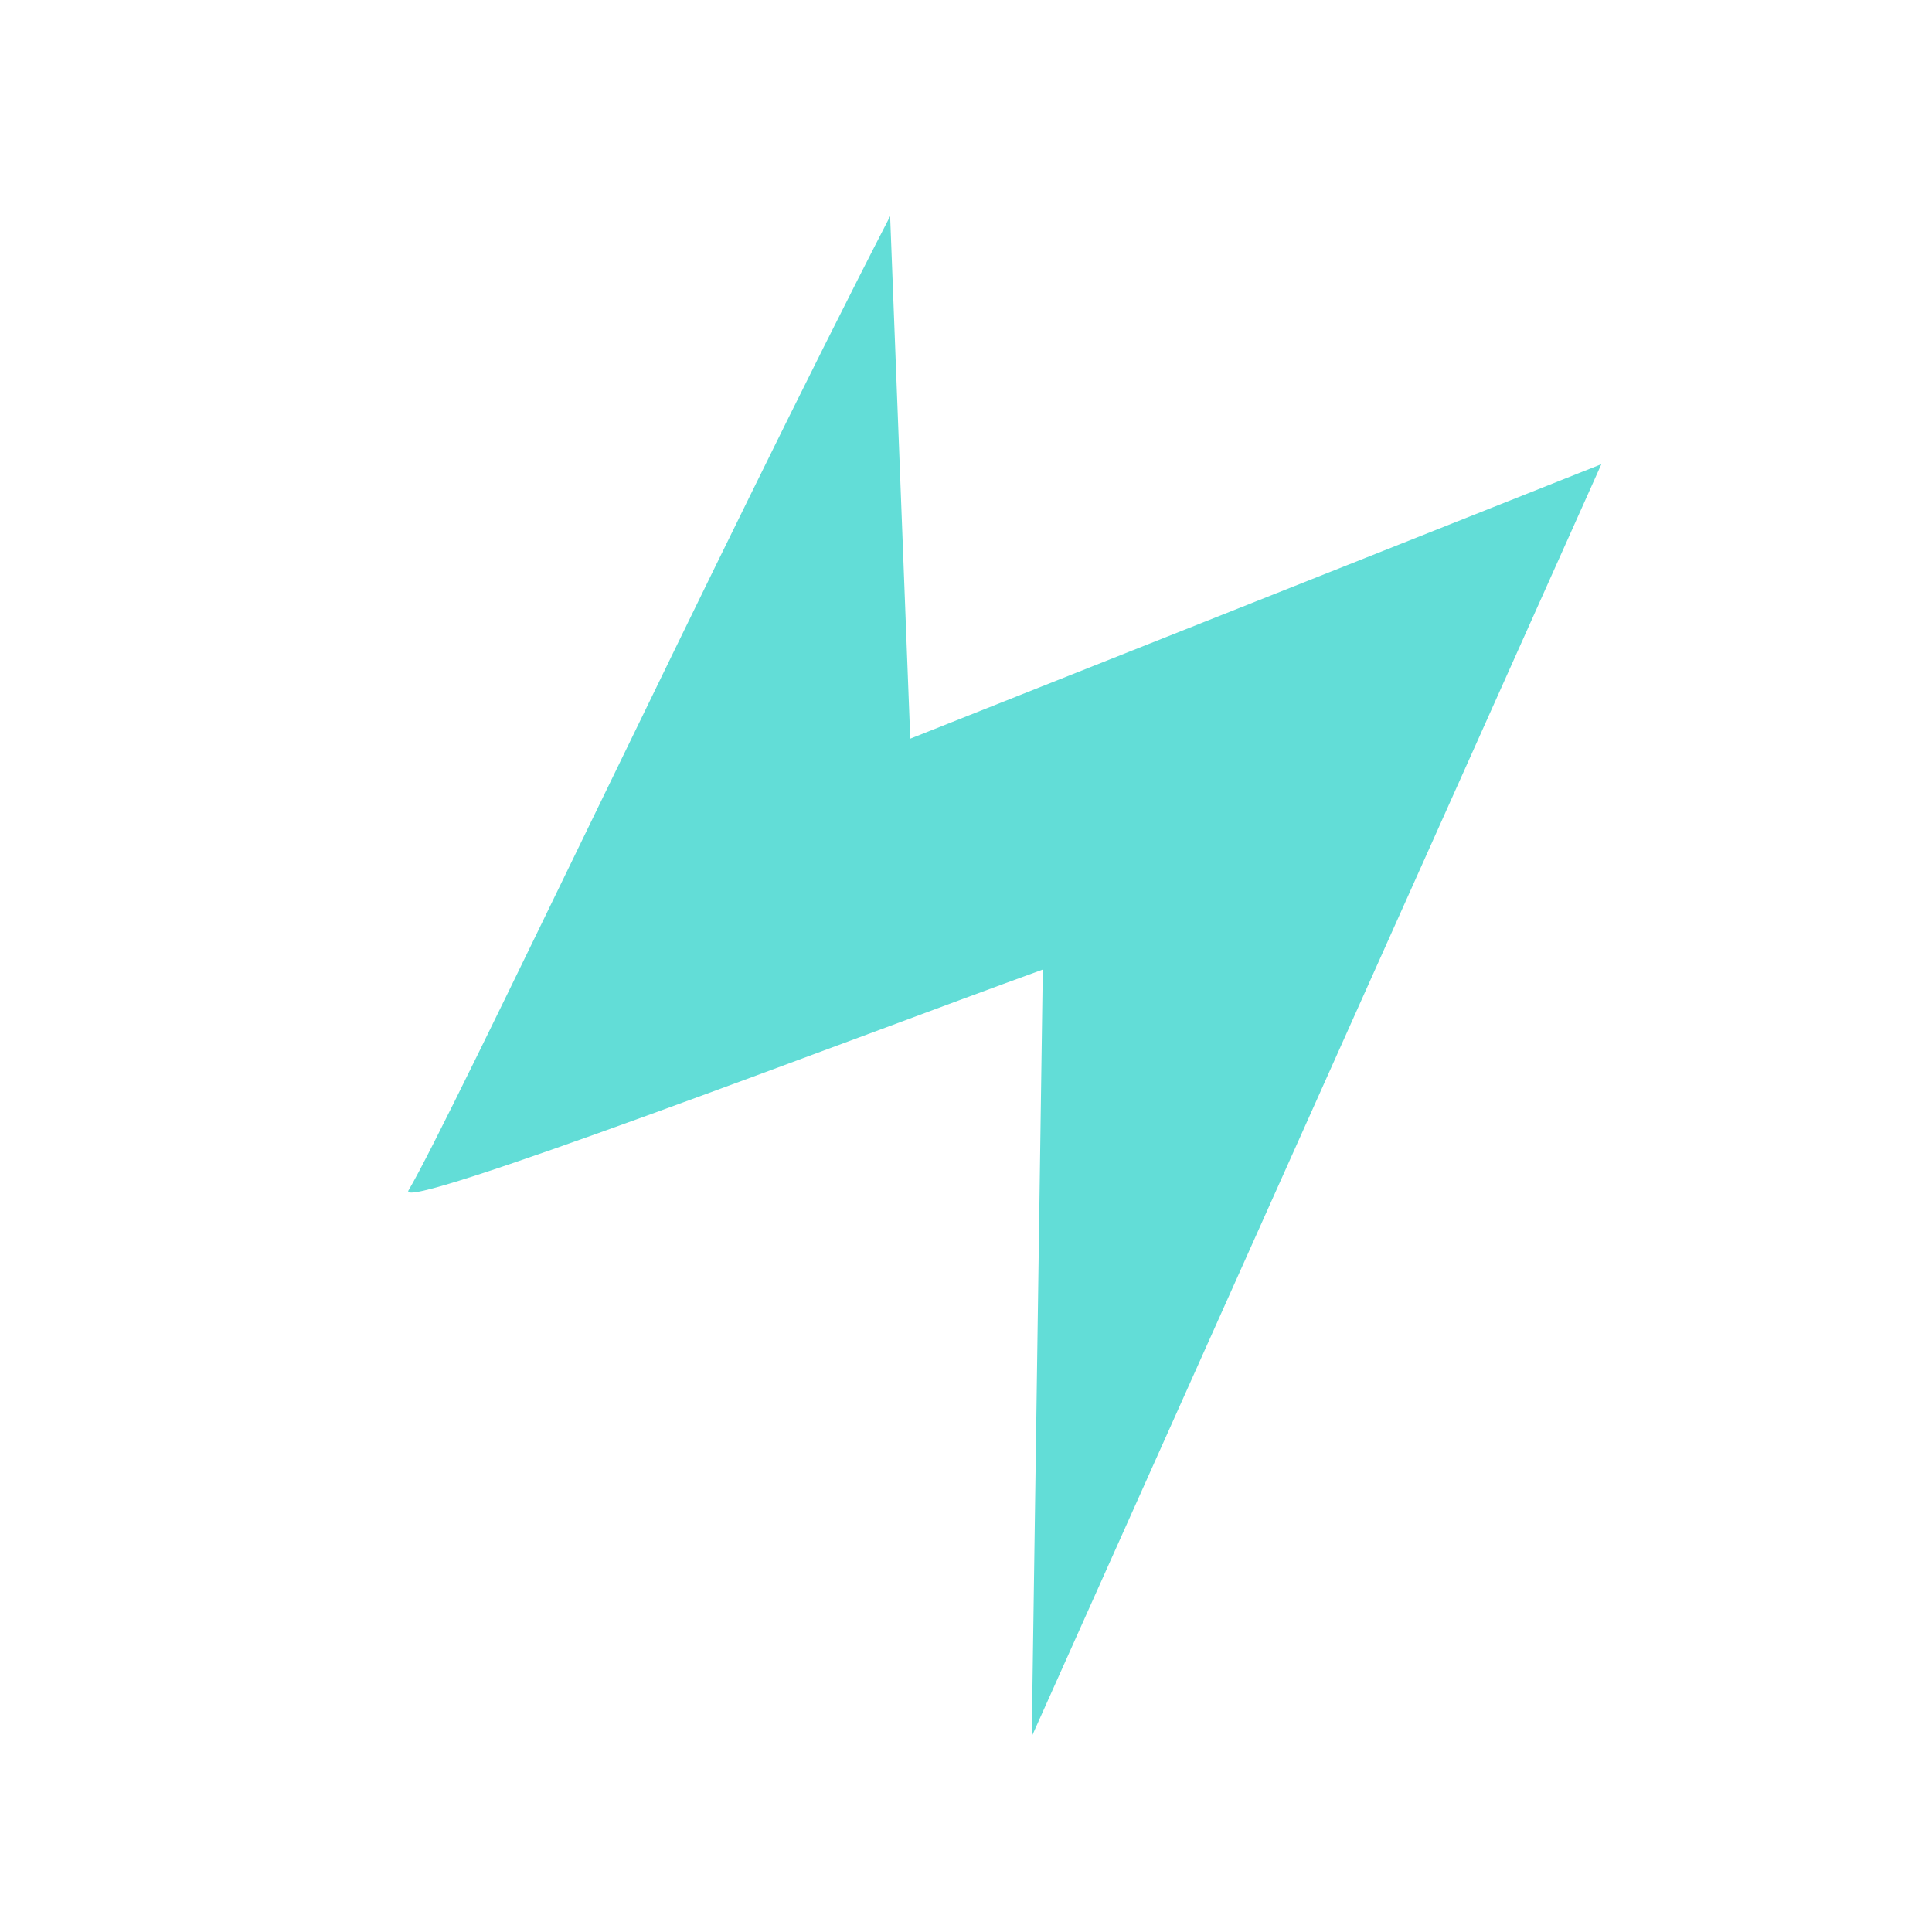
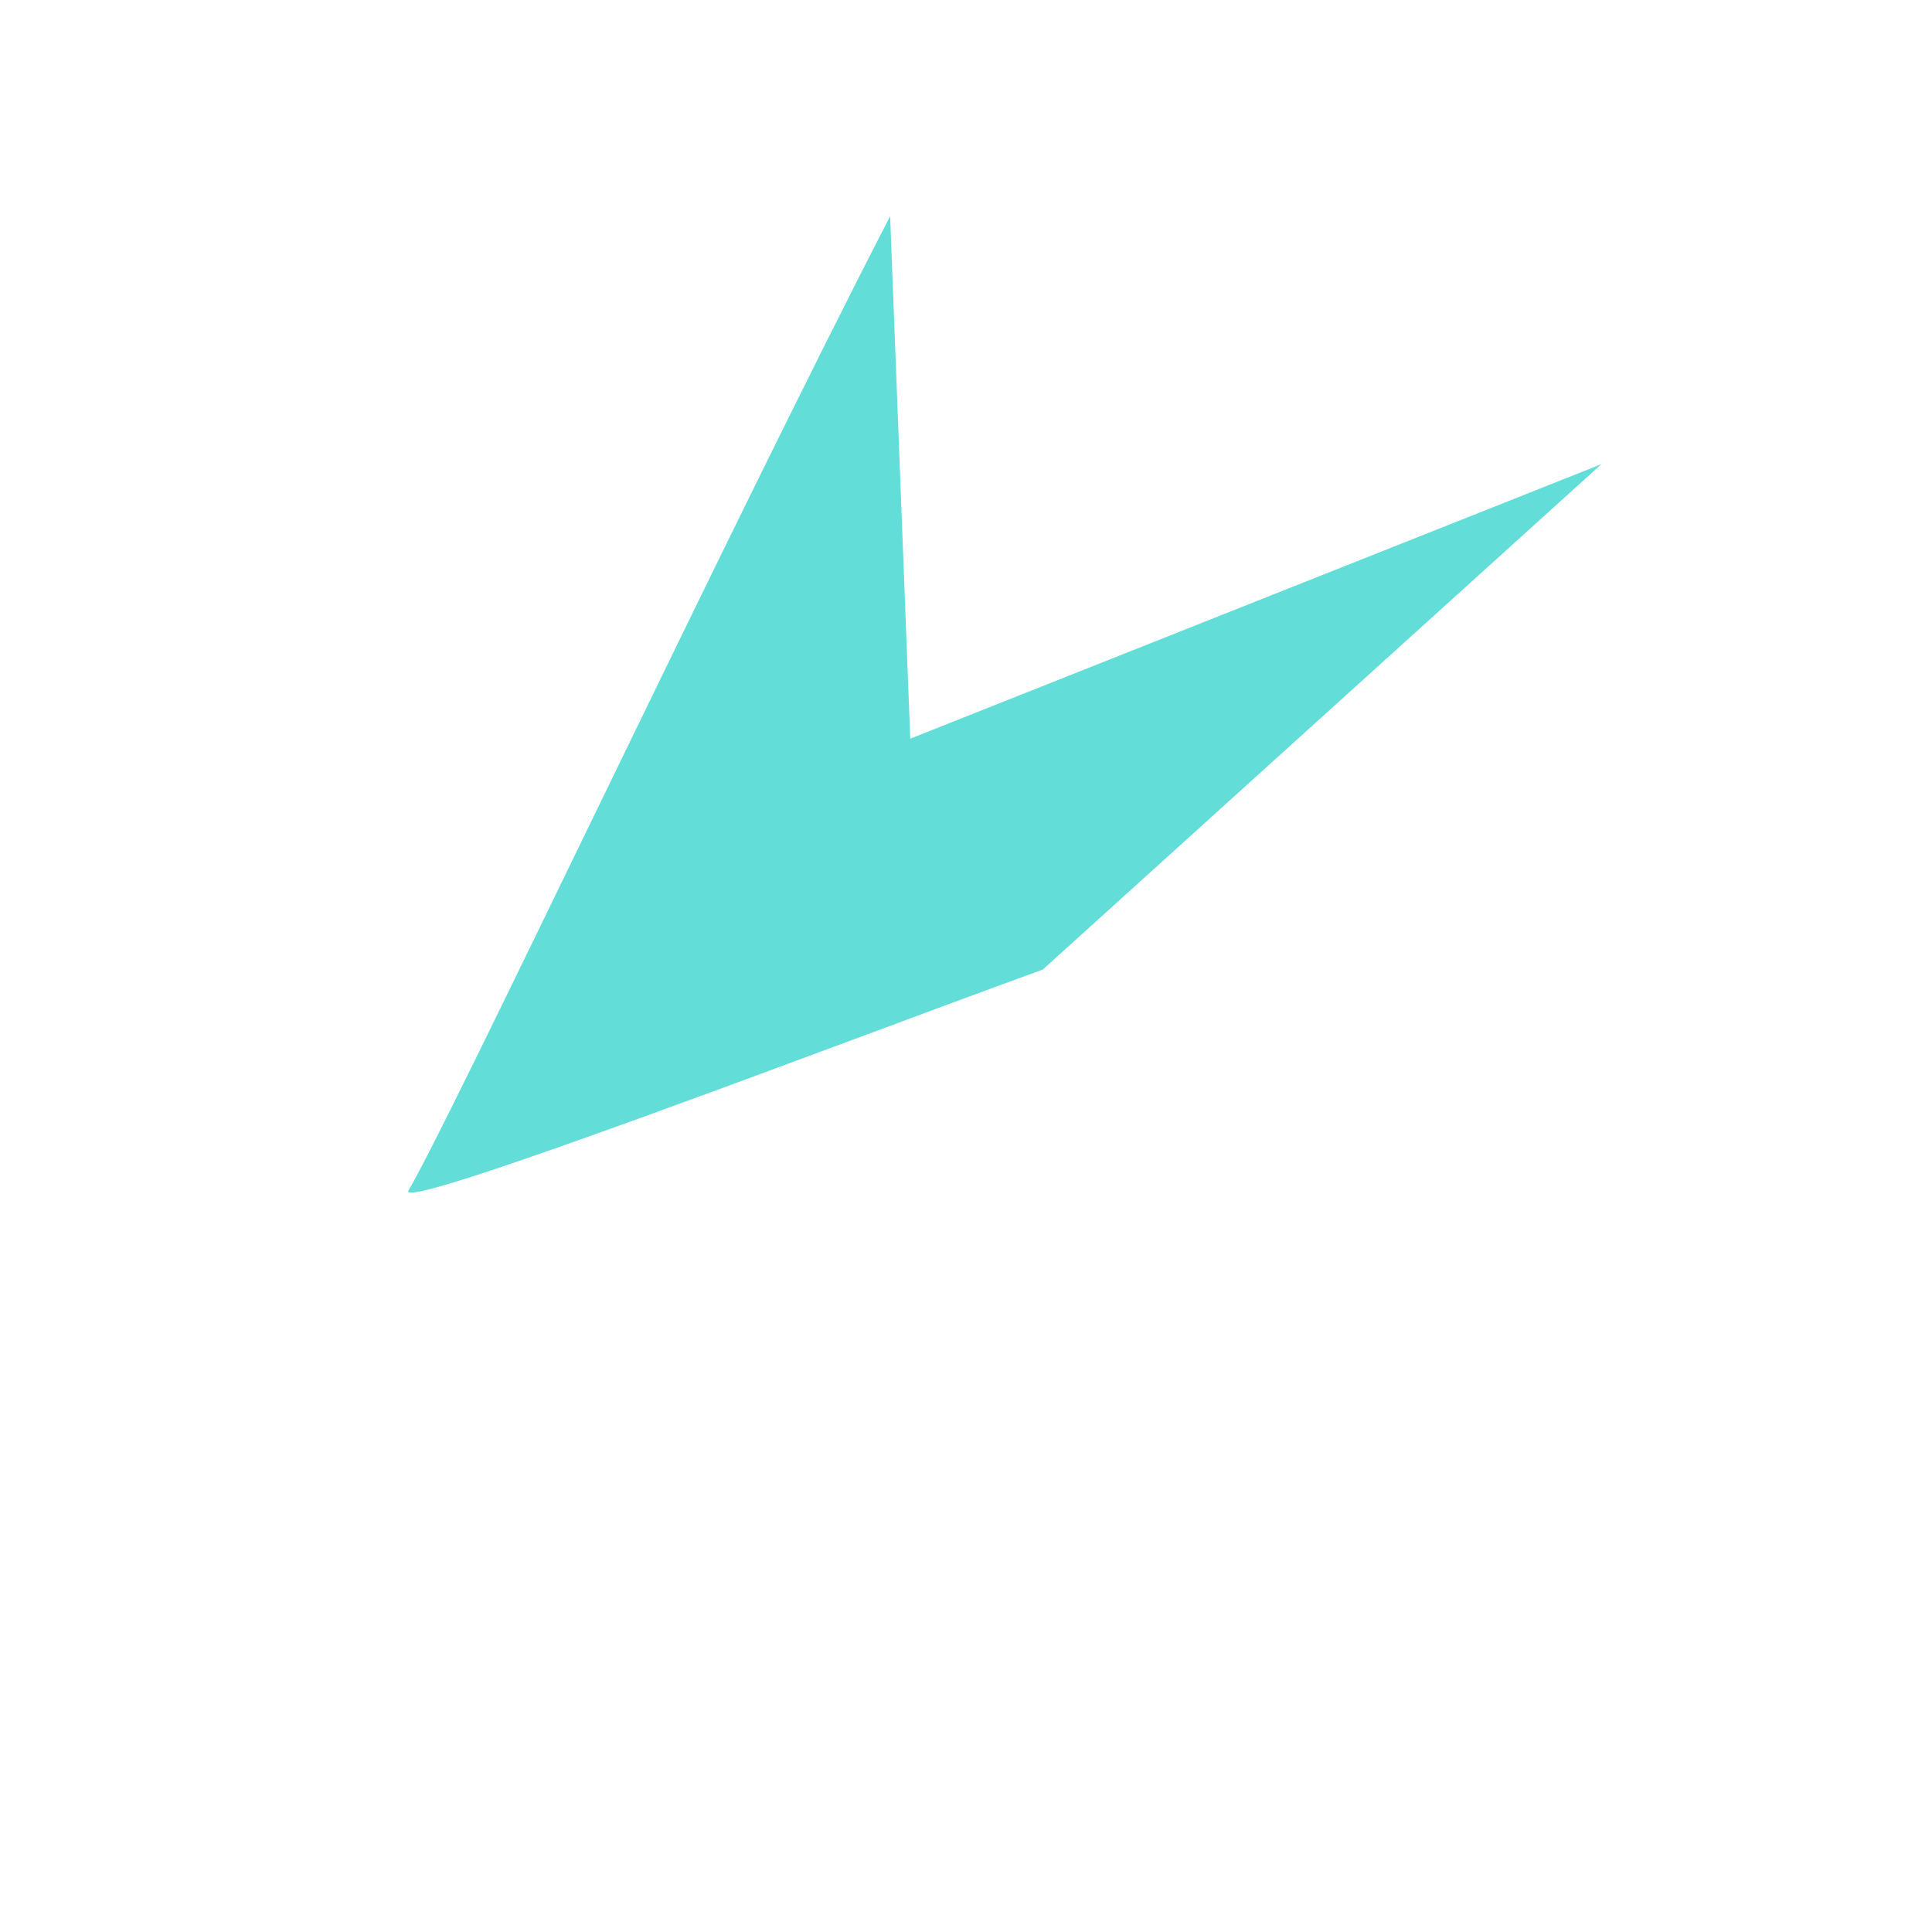
<svg xmlns="http://www.w3.org/2000/svg" width="48" height="48" viewBox="0 0 48 48" fill="none">
-   <path d="M10.15 29.573C11.18 27.851 17.975 13.398 22.115 5.371L22.615 18.352L39.785 11.533L25.633 43.143L25.908 24.088C21.082 25.84 9.793 30.172 10.15 29.573Z" fill="#62DDD7" />
+   <path d="M10.15 29.573C11.18 27.851 17.975 13.398 22.115 5.371L22.615 18.352L39.785 11.533L25.908 24.088C21.082 25.84 9.793 30.172 10.15 29.573Z" fill="#62DDD7" />
</svg>